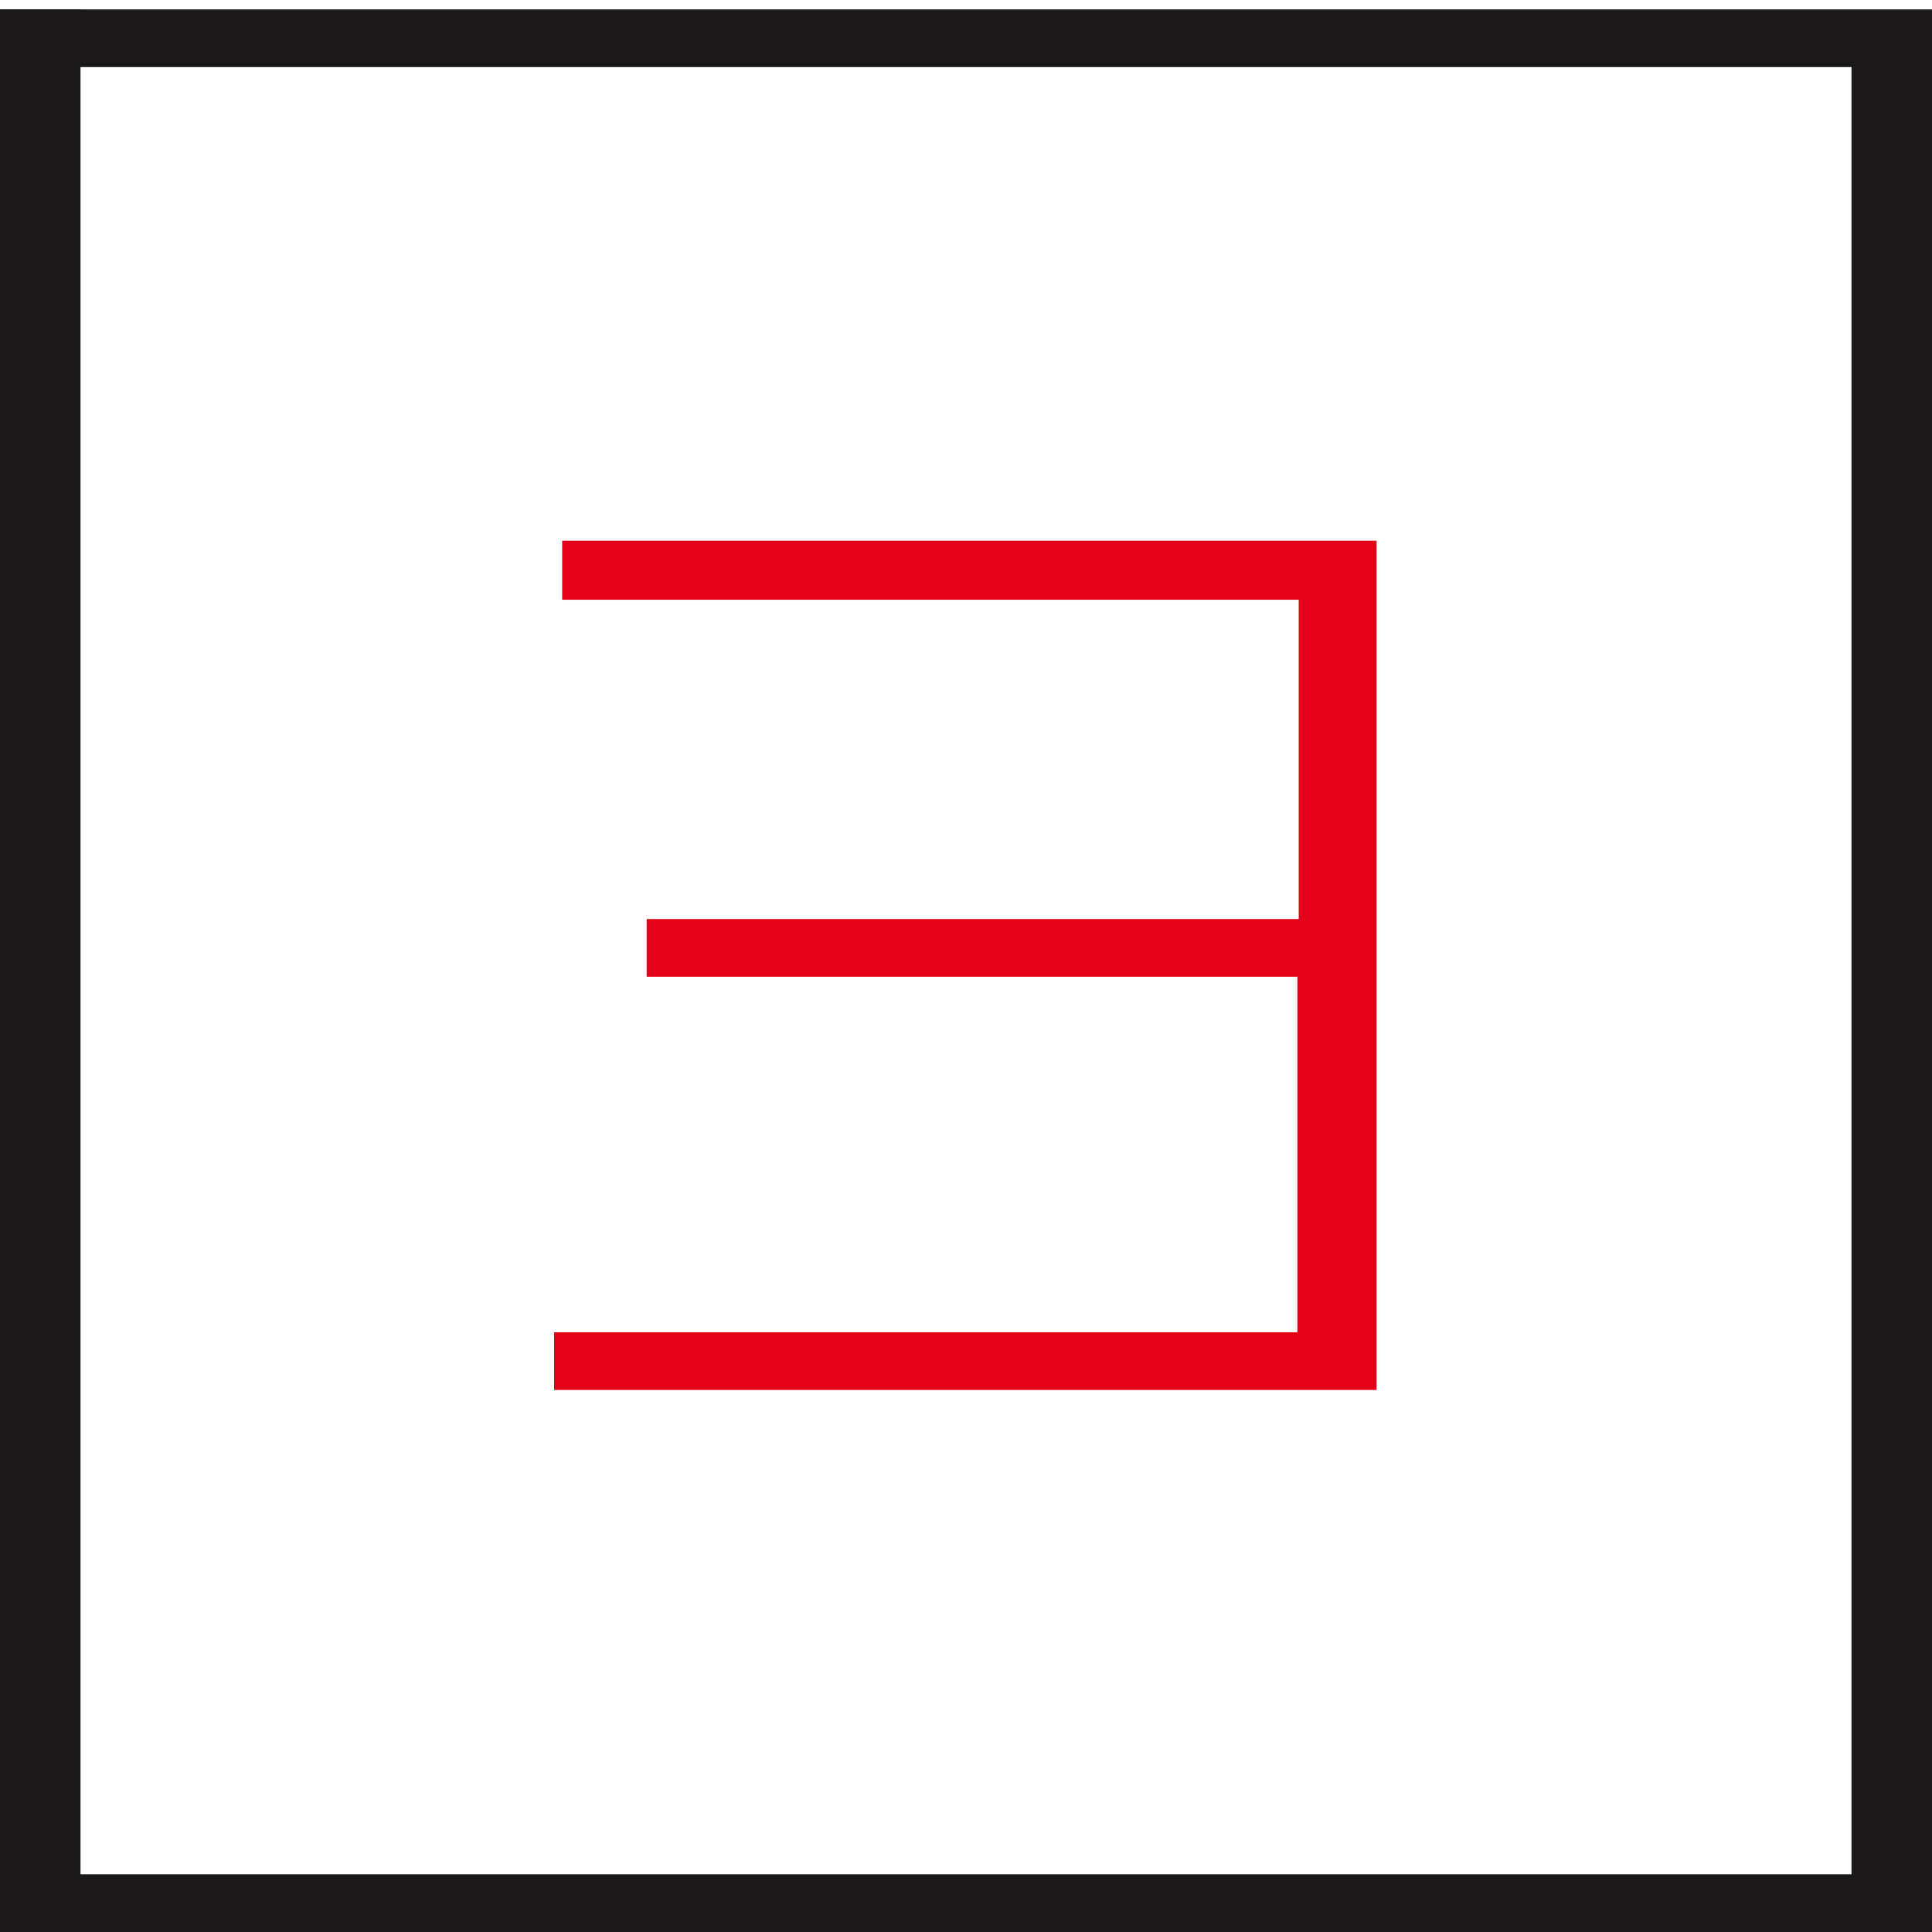
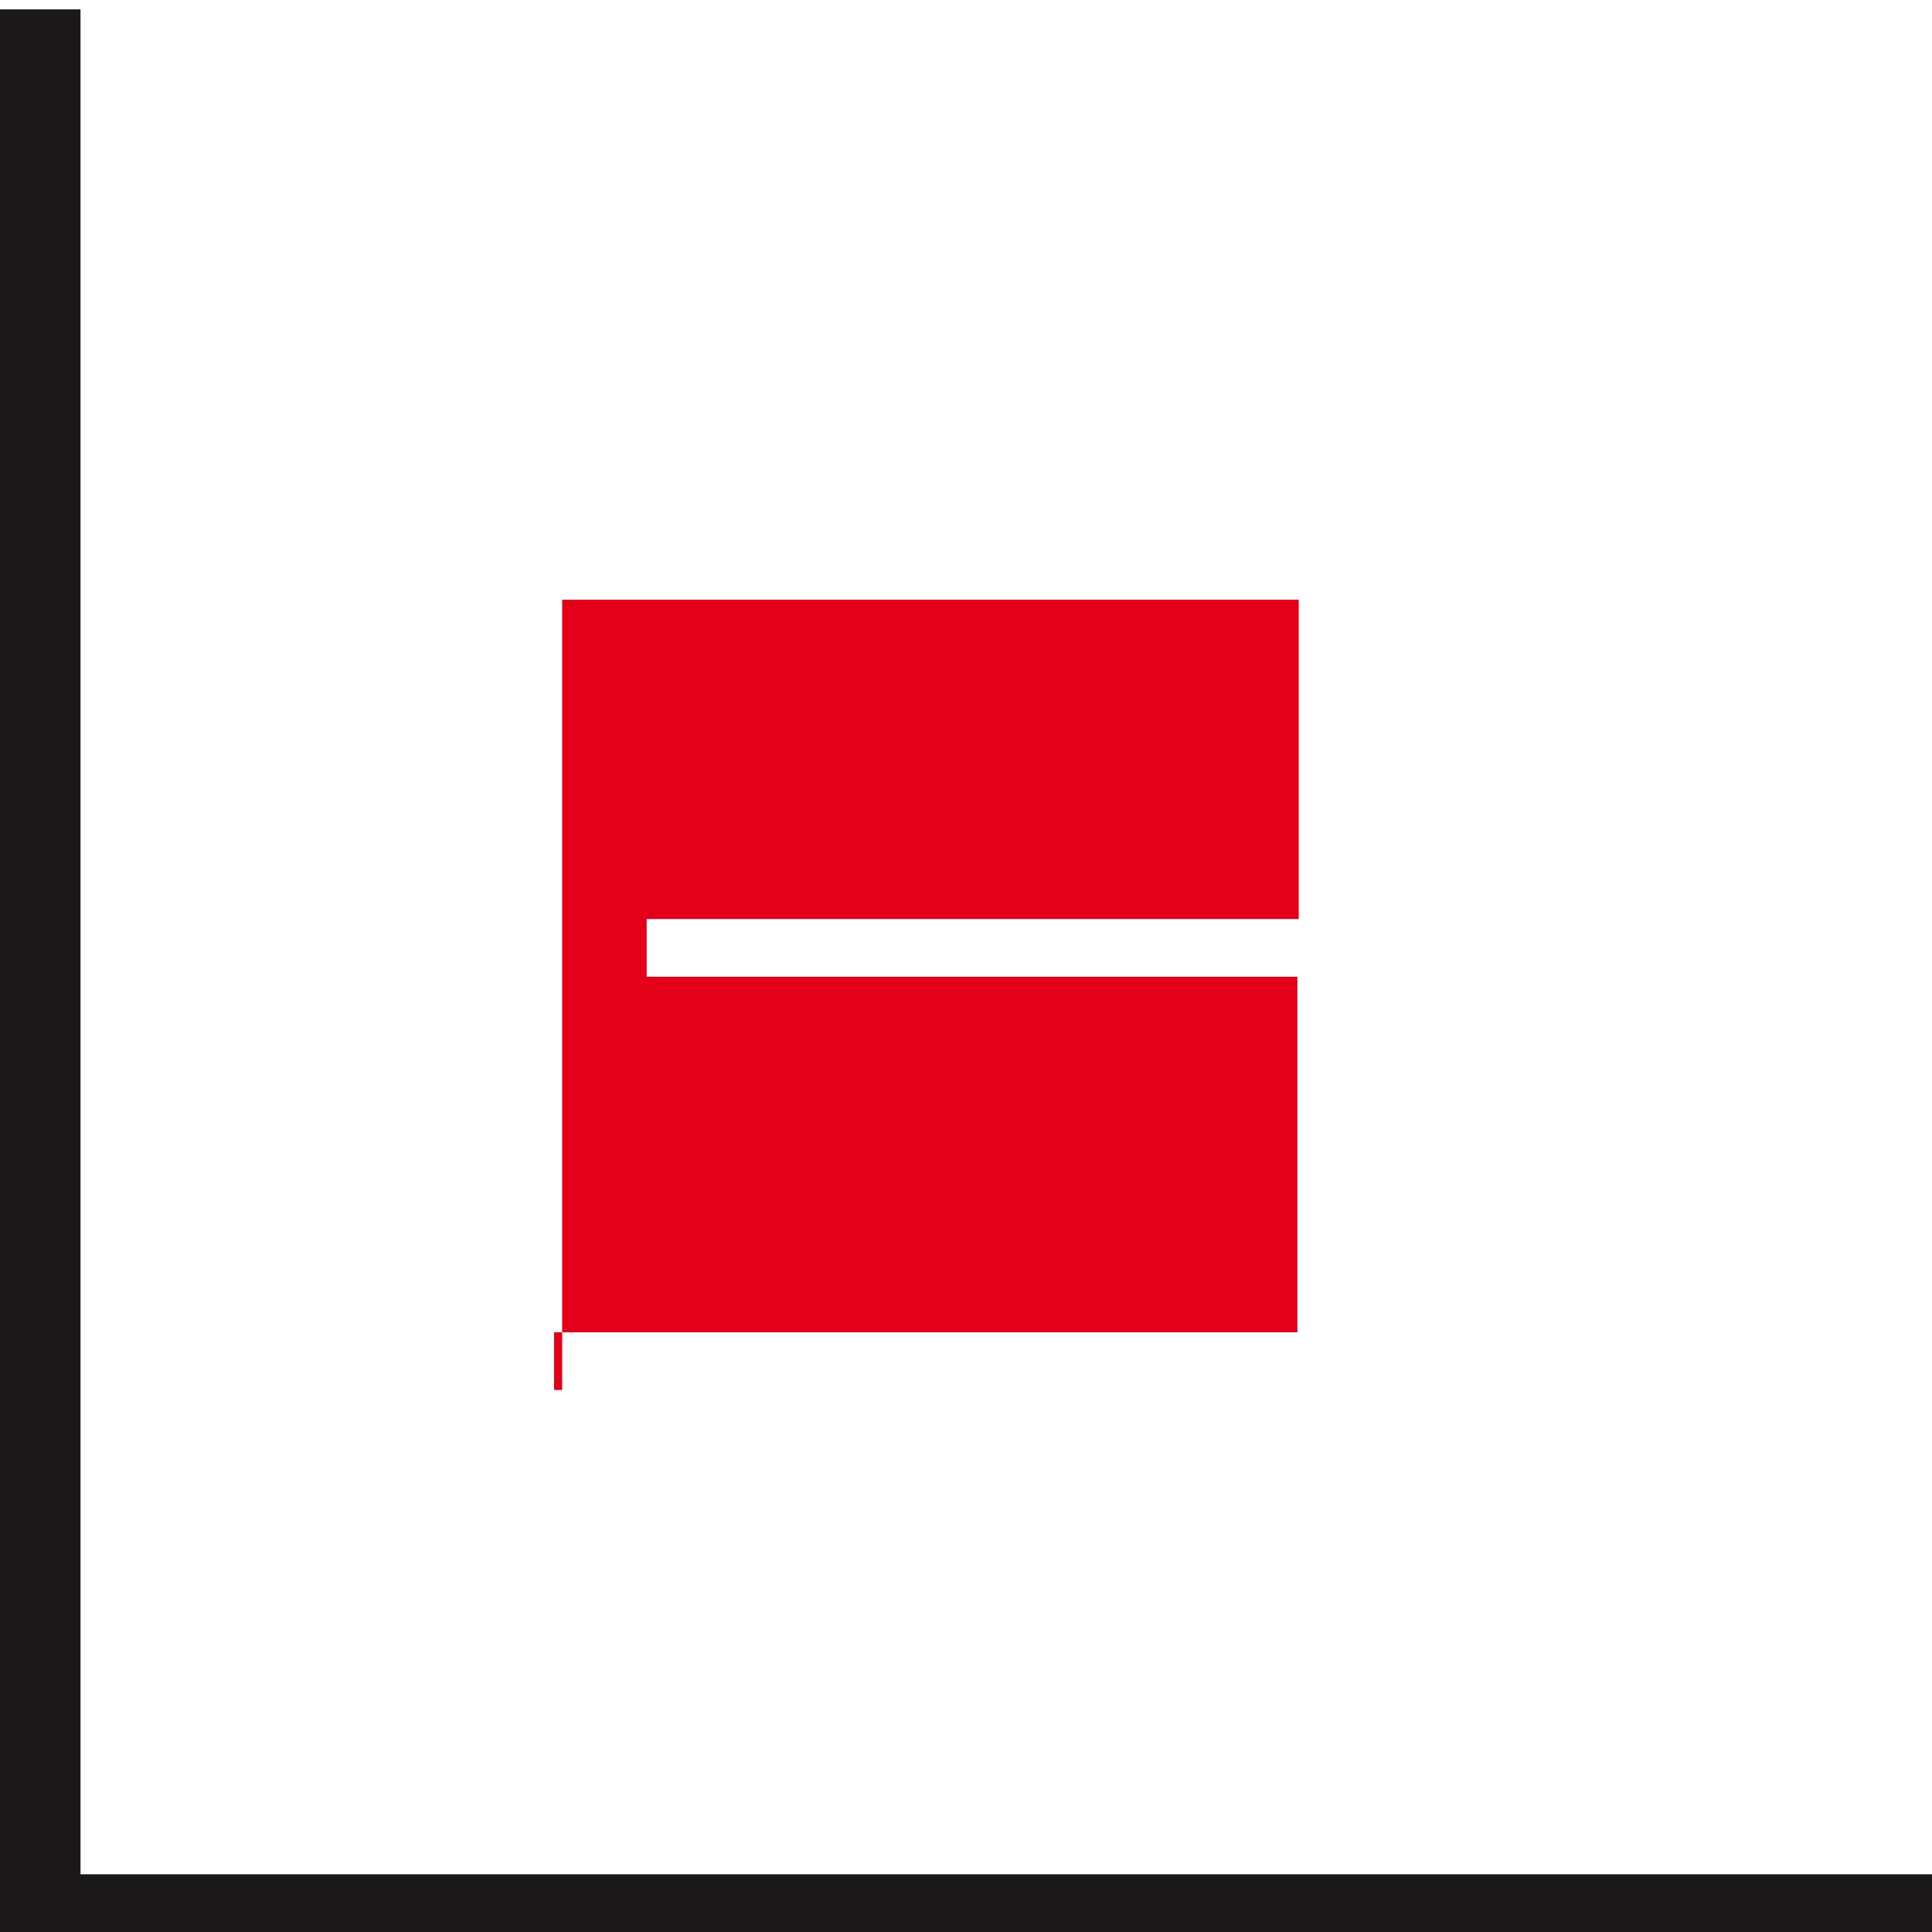
<svg xmlns="http://www.w3.org/2000/svg" version="1.1" id="Calque_1" x="0px" y="0px" viewBox="0 0 144 144" style="enable-background:new 0 0 144 144;" xml:space="preserve">
  <style type="text/css">
	.st0{fill:#1A1818;}
	.st1{fill:#E50019;}
</style>
  <g id="Groupe_23">
    <path id="Tracé_68" class="st0" d="M0,144V0.7h6v139h138v4.4L0,144z" />
-     <path id="Tracé_68_00000154422086439997755430000004839294840633204354_" class="st0" d="M144,0.7V144h-6V5H0V0.7L144,0.7z" />
-     <path id="Tracé_70" class="st1" d="M41.3,103.7v-4.4h55.4V72.8H48.2v-4.3h48.6V44.7H41.9v-4.4h60.7v63.3H41.3z" />
+     <path id="Tracé_70" class="st1" d="M41.3,103.7v-4.4h55.4V72.8H48.2v-4.3h48.6V44.7H41.9v-4.4v63.3H41.3z" />
  </g>
</svg>